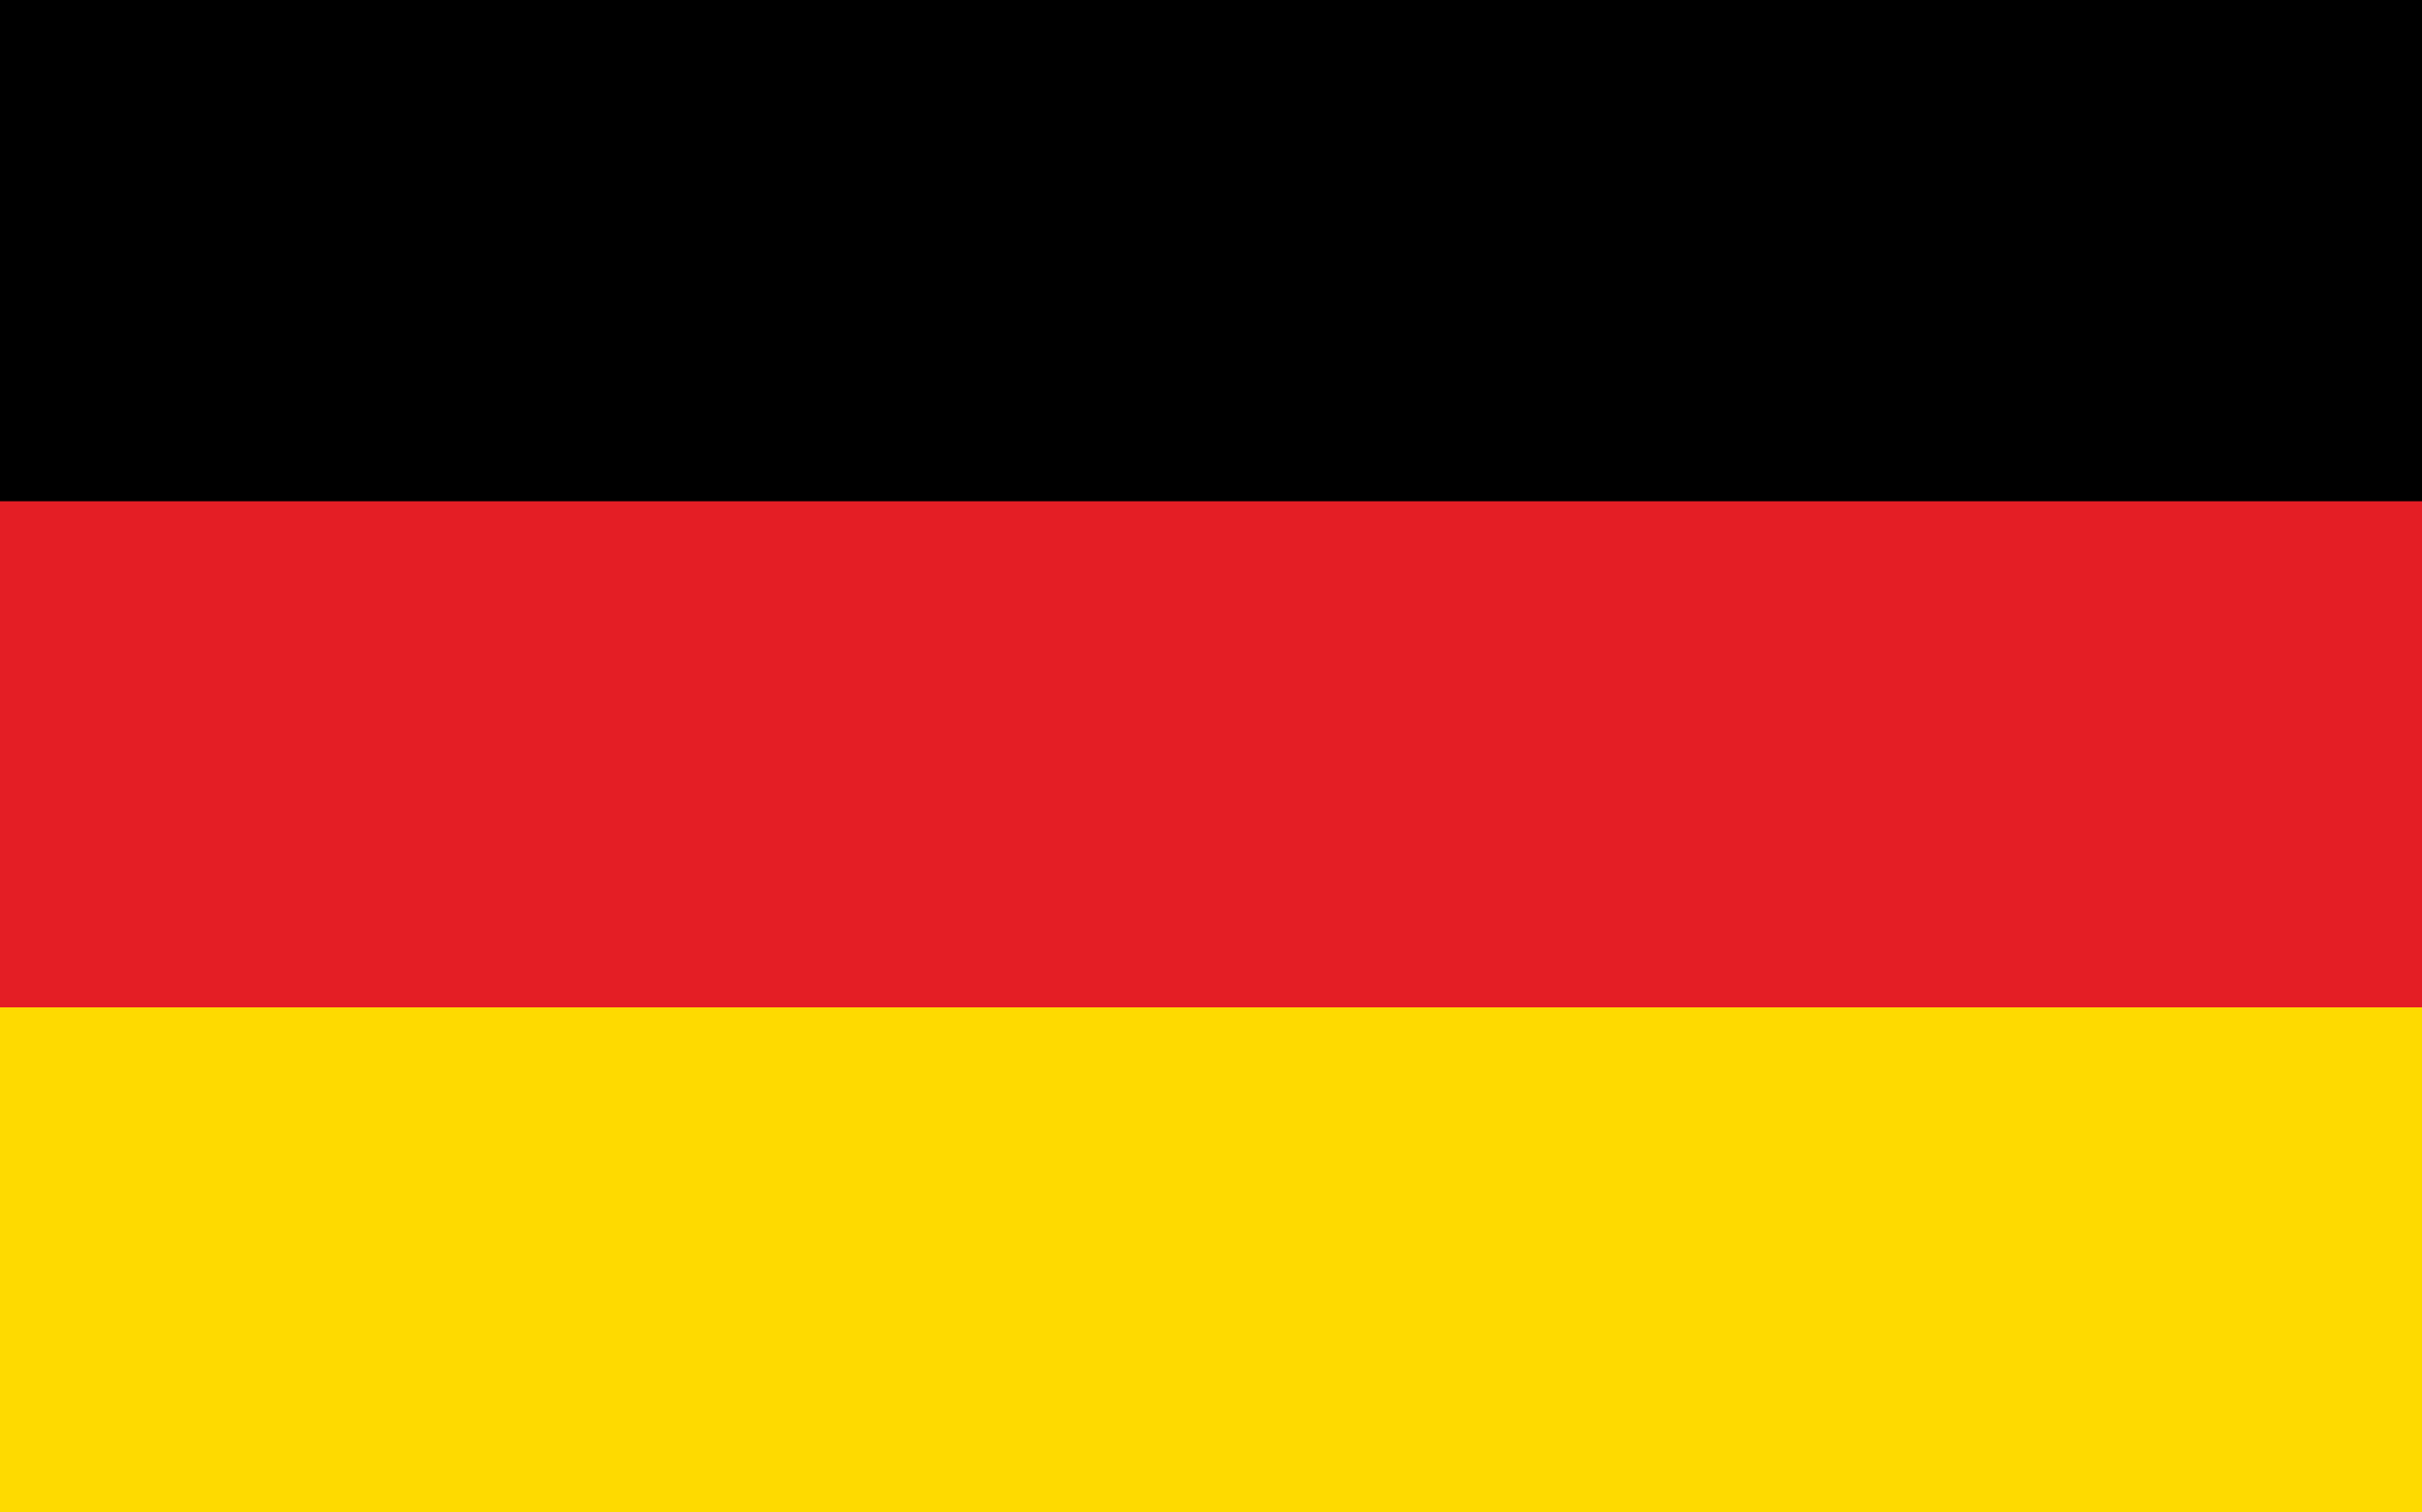
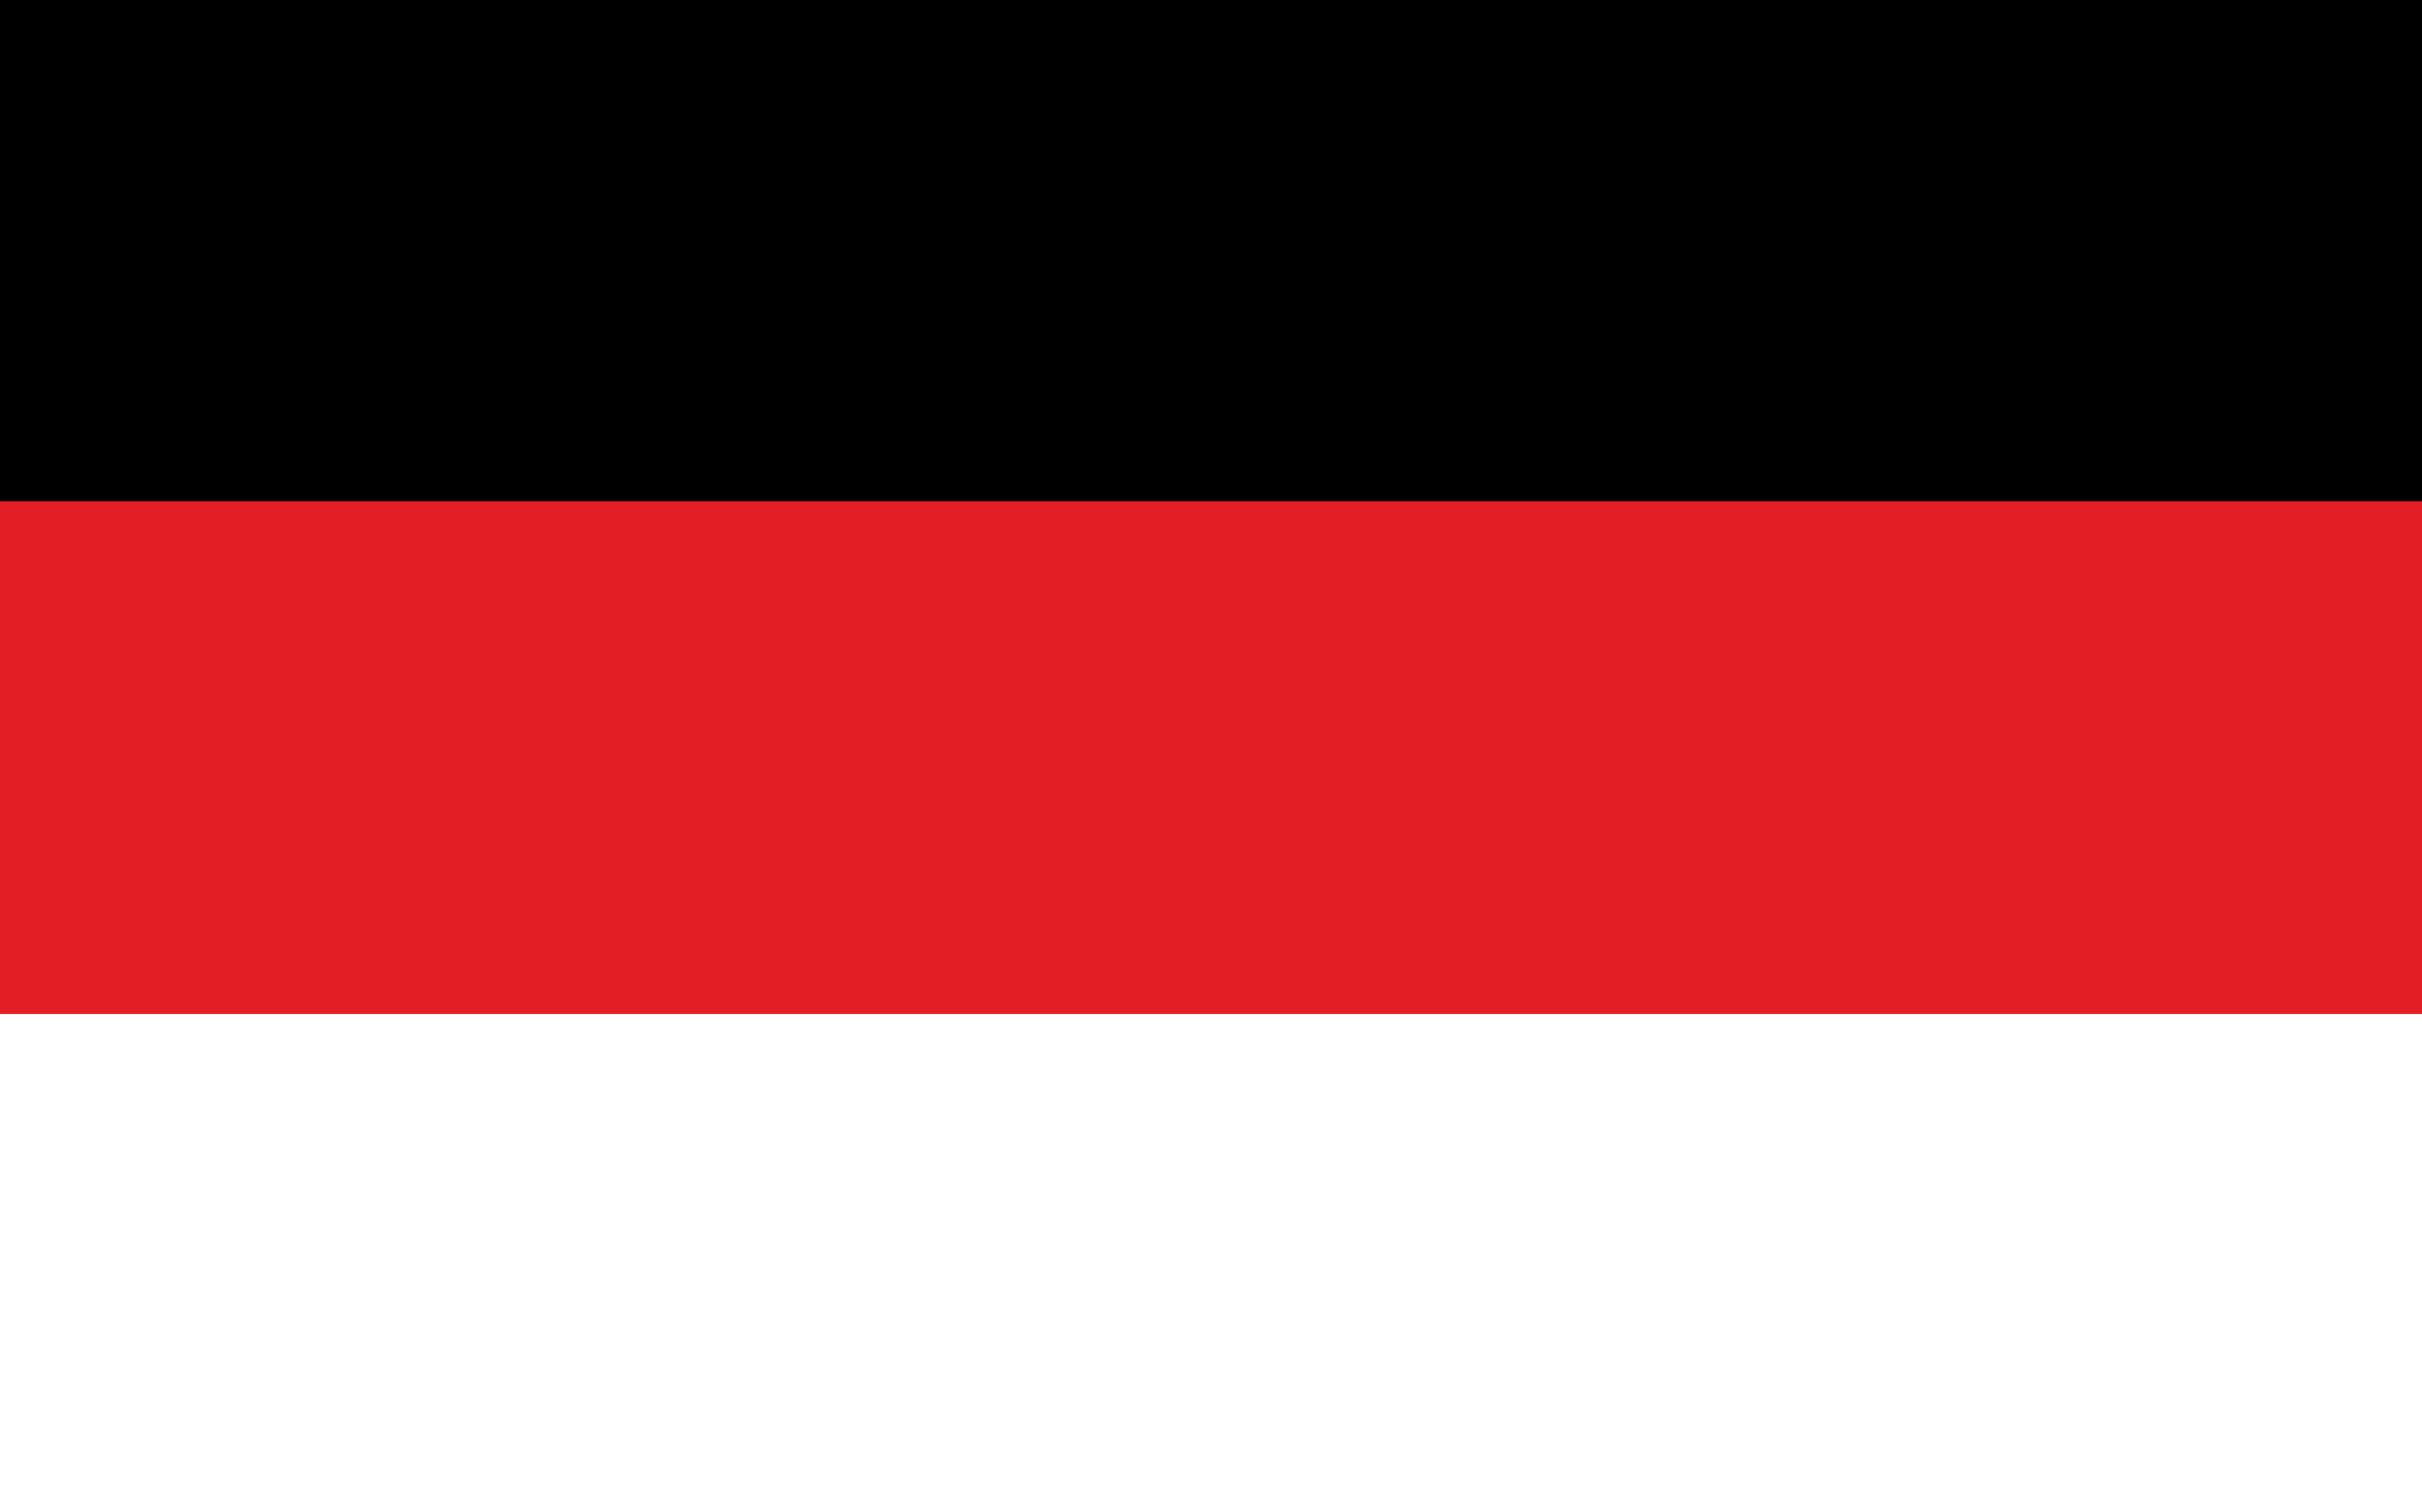
<svg xmlns="http://www.w3.org/2000/svg" version="1.1" id="Germany" x="0px" y="0px" width="4000px" height="2498px" viewBox="0 0 4000 2498" style="enable-background:new 0 0 4000 2498;" xml:space="preserve">
  <rect width="4000" height="844" />
  <rect y="828" style="fill:#E41E25;" width="4000" height="847" />
-   <rect y="1664" style="fill:#FEDA00;" width="4000" height="834" />
</svg>